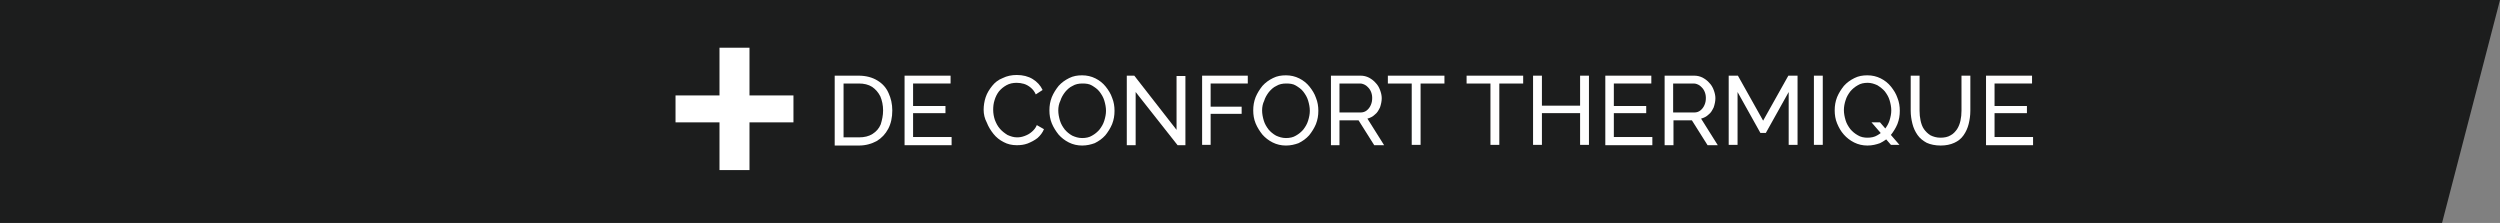
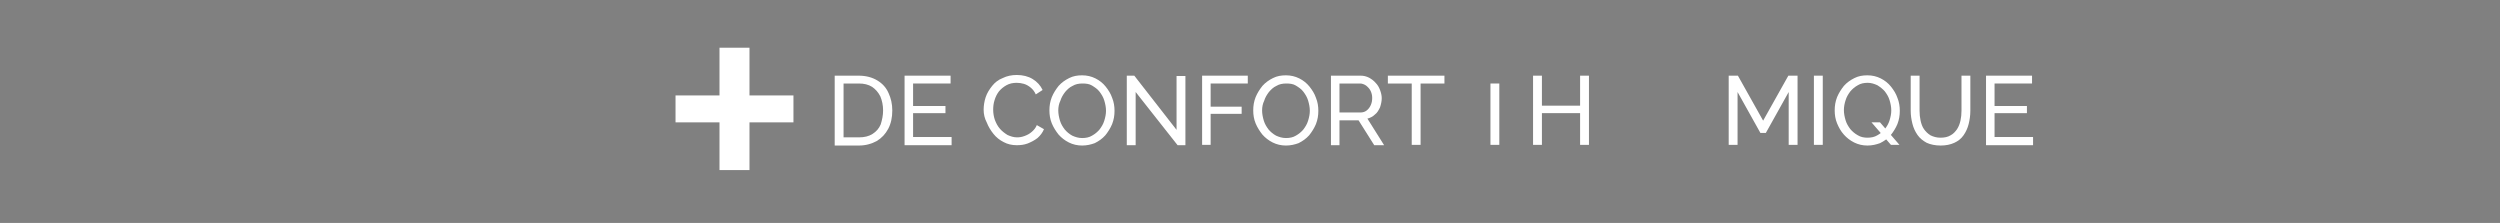
<svg xmlns="http://www.w3.org/2000/svg" id="Calque_1" x="0px" y="0px" viewBox="0 0 733.5 65.4" style="enable-background:new 0 0 733.5 65.4;" xml:space="preserve">
  <rect x="0" y="0" width="733.5" height="65.4" fill="#808080" stroke="none" />
  <style type="text/css">
	.st0{fill:#1C1D1D;}
	.st1{fill:#FFFFFF;}
</style>
-   <polygon class="st0" points="716.5,65.4 0,65.4 0,0 733.5,0 " />
  <g>
    <path class="st1" d="M232.8,28v7.9h-12.9v14h-8.8v-14h-12.9V28h12.9v-14h8.8v14H232.8z" />
  </g>
  <g>
    <path class="st1" d="M244.9,42.6V22.2h7c2.2,0,4,0.5,5.5,1.4c1.5,0.9,2.6,2.1,3.3,3.7c0.7,1.5,1.1,3.2,1.1,5.1   c0,2.1-0.4,3.9-1.2,5.4c-0.8,1.5-1.9,2.7-3.4,3.6c-1.5,0.8-3.2,1.3-5.2,1.3H244.9z M259.1,32.4c0-1.5-0.3-2.9-0.8-4.1   c-0.6-1.2-1.4-2.1-2.4-2.8c-1.1-0.7-2.4-1-3.9-1h-4.5v15.8h4.5c1.6,0,2.9-0.3,4-1c1.1-0.7,1.9-1.6,2.4-2.8   C258.8,35.2,259.1,33.9,259.1,32.4z" />
    <path class="st1" d="M279.2,40.3v2.3h-13.8V22.2h13.5v2.3h-11v6.6h9.5v2.1h-9.5v7H279.2z" />
    <path class="st1" d="M288.6,32.2c0-1.2,0.2-2.5,0.6-3.7c0.4-1.2,1.1-2.3,1.9-3.3c0.8-1,1.8-1.8,3.1-2.3c1.2-0.6,2.6-0.9,4.1-0.9   c1.8,0,3.4,0.4,4.7,1.2c1.3,0.8,2.3,1.9,2.9,3.2l-2,1.3c-0.4-0.9-0.9-1.5-1.5-2c-0.6-0.5-1.3-0.9-2-1.1c-0.7-0.2-1.4-0.3-2.1-0.3   c-1.1,0-2.1,0.2-3,0.7c-0.9,0.5-1.6,1.1-2.2,1.8c-0.6,0.8-1,1.6-1.3,2.6c-0.3,0.9-0.4,1.9-0.4,2.8c0,1.1,0.2,2.1,0.5,3   c0.4,1,0.8,1.8,1.5,2.6c0.6,0.7,1.4,1.3,2.2,1.8c0.9,0.4,1.8,0.7,2.8,0.7c0.7,0,1.4-0.1,2.2-0.4s1.4-0.6,2.1-1.2   c0.6-0.5,1.2-1.2,1.5-2l2.1,1.2c-0.4,1-1.1,1.9-1.9,2.6c-0.9,0.7-1.9,1.2-2.9,1.6c-1.1,0.4-2.1,0.5-3.2,0.5c-1.4,0-2.7-0.3-3.8-0.9   c-1.2-0.6-2.2-1.4-3-2.4s-1.5-2.1-2-3.4C288.9,34.8,288.6,33.5,288.6,32.2z" />
    <path class="st1" d="M317.5,42.7c-1.4,0-2.7-0.3-3.9-0.9c-1.2-0.6-2.2-1.4-3-2.3c-0.8-1-1.5-2.1-2-3.3c-0.5-1.2-0.7-2.5-0.7-3.8   c0-1.4,0.2-2.6,0.7-3.9c0.5-1.2,1.2-2.3,2-3.3c0.9-1,1.9-1.7,3.1-2.3c1.2-0.6,2.4-0.8,3.8-0.8c1.4,0,2.7,0.3,3.9,0.9   c1.2,0.6,2.2,1.4,3,2.4c0.8,1,1.5,2.1,1.9,3.3c0.5,1.2,0.7,2.5,0.7,3.8c0,1.4-0.2,2.6-0.7,3.9c-0.5,1.2-1.2,2.3-2,3.3   c-0.9,1-1.9,1.7-3.1,2.3C320.1,42.4,318.9,42.7,317.5,42.7z M310.5,32.4c0,1,0.2,2,0.5,3c0.3,1,0.8,1.8,1.4,2.6   c0.6,0.7,1.3,1.3,2.2,1.8c0.9,0.4,1.8,0.7,2.9,0.7c1.1,0,2.1-0.2,2.9-0.7c0.9-0.5,1.6-1.1,2.2-1.8c0.6-0.8,1.1-1.6,1.4-2.6   c0.3-1,0.5-1.9,0.5-2.9c0-1-0.2-2-0.5-3c-0.3-1-0.8-1.8-1.4-2.6c-0.6-0.8-1.4-1.3-2.2-1.8s-1.8-0.6-2.8-0.6c-1.1,0-2.1,0.2-2.9,0.7   c-0.9,0.4-1.6,1.1-2.2,1.8c-0.6,0.8-1.1,1.6-1.4,2.6C310.7,30.4,310.5,31.4,310.5,32.4z" />
    <path class="st1" d="M333.2,27v15.6h-2.6V22.2h2.2l12.4,15.9V22.3h2.6v20.3h-2.3L333.2,27z" />
    <path class="st1" d="M352.7,42.6V22.2h13.4v2.3h-10.9v6.8h9.1v2.1h-9.1v9.1H352.7z" />
    <path class="st1" d="M377.3,42.7c-1.4,0-2.7-0.3-3.9-0.9c-1.2-0.6-2.2-1.4-3-2.3c-0.8-1-1.5-2.1-2-3.3c-0.5-1.2-0.7-2.5-0.7-3.8   c0-1.4,0.2-2.6,0.7-3.9c0.5-1.2,1.2-2.3,2-3.3c0.9-1,1.9-1.7,3.1-2.3c1.2-0.6,2.4-0.8,3.8-0.8c1.4,0,2.7,0.3,3.9,0.9   c1.2,0.6,2.2,1.4,3,2.4c0.8,1,1.5,2.1,1.9,3.3c0.5,1.2,0.7,2.5,0.7,3.8c0,1.4-0.2,2.6-0.7,3.9c-0.5,1.2-1.2,2.3-2,3.3   c-0.9,1-1.9,1.7-3.1,2.3C379.9,42.4,378.7,42.7,377.3,42.7z M370.3,32.4c0,1,0.2,2,0.5,3c0.3,1,0.8,1.8,1.4,2.6   c0.6,0.7,1.3,1.3,2.2,1.8c0.9,0.4,1.8,0.7,2.9,0.7c1.1,0,2.1-0.2,2.9-0.7c0.9-0.5,1.6-1.1,2.2-1.8c0.6-0.8,1.1-1.6,1.4-2.6   c0.3-1,0.5-1.9,0.5-2.9c0-1-0.2-2-0.5-3c-0.3-1-0.8-1.8-1.4-2.6c-0.6-0.8-1.4-1.3-2.2-1.8s-1.8-0.6-2.8-0.6c-1.1,0-2.1,0.2-2.9,0.7   c-0.9,0.4-1.6,1.1-2.2,1.8c-0.6,0.8-1.1,1.6-1.4,2.6C370.5,30.4,370.3,31.4,370.3,32.4z" />
    <path class="st1" d="M390.5,42.6V22.2h8.7c0.9,0,1.7,0.2,2.5,0.6c0.7,0.4,1.4,0.9,1.9,1.5c0.6,0.6,1,1.3,1.3,2.1   c0.3,0.8,0.5,1.6,0.5,2.4c0,0.9-0.2,1.8-0.5,2.7c-0.4,0.8-0.8,1.6-1.5,2.1c-0.6,0.6-1.4,1-2.2,1.2l4.9,7.8h-2.9l-4.6-7.3H393v7.3   H390.5z M393,33h6.2c0.7,0,1.3-0.2,1.8-0.6c0.5-0.4,0.9-0.9,1.2-1.6s0.4-1.3,0.4-2.1c0-0.8-0.2-1.5-0.5-2.1   c-0.3-0.6-0.8-1.1-1.3-1.5c-0.6-0.4-1.2-0.6-1.8-0.6h-6V33z" />
    <path class="st1" d="M423.8,24.5h-7v18h-2.6v-18h-7v-2.3h16.6V24.5z" />
-     <path class="st1" d="M446.9,24.5h-7v18h-2.6v-18h-7v-2.3h16.6V24.5z" />
+     <path class="st1" d="M446.9,24.5h-7v18h-2.6v-18h-7h16.6V24.5z" />
    <path class="st1" d="M466.2,22.2v20.3h-2.6v-9.3h-11.2v9.3h-2.6V22.2h2.6V31h11.2v-8.8H466.2z" />
-     <path class="st1" d="M484.8,40.3v2.3H471V22.2h13.5v2.3h-11v6.6h9.5v2.1h-9.5v7H484.8z" />
-     <path class="st1" d="M488.4,42.6V22.2h8.7c0.9,0,1.7,0.2,2.5,0.6c0.7,0.4,1.4,0.9,1.9,1.5c0.6,0.6,1,1.3,1.3,2.1   c0.3,0.8,0.5,1.6,0.5,2.4c0,0.9-0.2,1.8-0.5,2.7c-0.4,0.8-0.8,1.6-1.5,2.1c-0.6,0.6-1.4,1-2.2,1.2l4.9,7.8H501l-4.6-7.3h-5.4v7.3   H488.4z M490.9,33h6.2c0.7,0,1.3-0.2,1.8-0.6c0.5-0.4,0.9-0.9,1.2-1.6s0.4-1.3,0.4-2.1c0-0.8-0.2-1.5-0.5-2.1   c-0.3-0.6-0.8-1.1-1.3-1.5c-0.6-0.4-1.2-0.6-1.8-0.6h-6V33z" />
    <path class="st1" d="M524.8,42.6V27L518.1,39h-1.6L509.8,27v15.5h-2.6V22.2h2.7l7.4,13.2l7.4-13.2h2.7v20.3H524.8z" />
    <path class="st1" d="M532.2,42.6V22.2h2.6v20.3H532.2z" />
    <path class="st1" d="M547.9,42.7c-1.4,0-2.7-0.3-3.9-0.9c-1.2-0.6-2.2-1.4-3-2.3c-0.9-1-1.5-2.1-2-3.3c-0.5-1.2-0.7-2.5-0.7-3.8   c0-1.4,0.2-2.6,0.7-3.9c0.5-1.2,1.2-2.3,2-3.3c0.9-1,1.9-1.7,3.1-2.3c1.2-0.6,2.4-0.8,3.8-0.8c1.4,0,2.7,0.3,3.9,0.9   c1.2,0.6,2.2,1.4,3,2.4c0.8,1,1.5,2.1,1.9,3.3c0.5,1.2,0.7,2.5,0.7,3.8c0,1.4-0.2,2.6-0.7,3.9c-0.5,1.2-1.2,2.3-2,3.3   c-0.9,1-1.9,1.7-3.1,2.3C550.5,42.4,549.3,42.7,547.9,42.7z M547.9,40.4c1.1,0,2.1-0.2,2.9-0.7c0.9-0.5,1.6-1.1,2.2-1.8   c0.6-0.8,1.1-1.6,1.4-2.6c0.3-1,0.5-1.9,0.5-2.9c0-1-0.2-2-0.5-3c-0.3-1-0.8-1.8-1.4-2.6c-0.6-0.7-1.4-1.3-2.2-1.8   c-0.9-0.4-1.8-0.7-2.8-0.7c-1.1,0-2.1,0.2-2.9,0.7c-0.9,0.5-1.6,1.1-2.2,1.8c-0.6,0.8-1.1,1.6-1.4,2.6c-0.3,0.9-0.5,1.9-0.5,2.9   c0,1,0.2,2,0.5,3c0.3,1,0.8,1.8,1.4,2.6c0.6,0.7,1.3,1.3,2.2,1.8C545.9,40.2,546.9,40.4,547.9,40.4z M549.1,35.9h2.5l5.7,6.6h-2.5   L549.1,35.9z" />
    <path class="st1" d="M569.4,42.7c-1.6,0-3-0.3-4.1-0.8c-1.1-0.6-2-1.3-2.7-2.3c-0.7-1-1.2-2.1-1.5-3.3c-0.3-1.2-0.5-2.5-0.5-3.8   V22.2h2.6v10.3c0,1,0.1,2,0.3,2.9s0.5,1.8,1,2.5s1.1,1.3,1.9,1.8c0.8,0.4,1.8,0.7,2.9,0.7c1.2,0,2.2-0.2,3-0.7   c0.8-0.4,1.4-1.1,1.9-1.8c0.5-0.8,0.8-1.6,1-2.5c0.2-0.9,0.3-1.9,0.3-2.9V22.2h2.6v10.3c0,1.4-0.2,2.7-0.5,3.9   c-0.3,1.2-0.8,2.3-1.5,3.3s-1.6,1.7-2.7,2.2C572.3,42.4,571,42.7,569.4,42.7z" />
    <path class="st1" d="M596.5,40.3v2.3h-13.8V22.2h13.5v2.3h-11v6.6h9.5v2.1h-9.5v7H596.5z" />
  </g>
</svg>